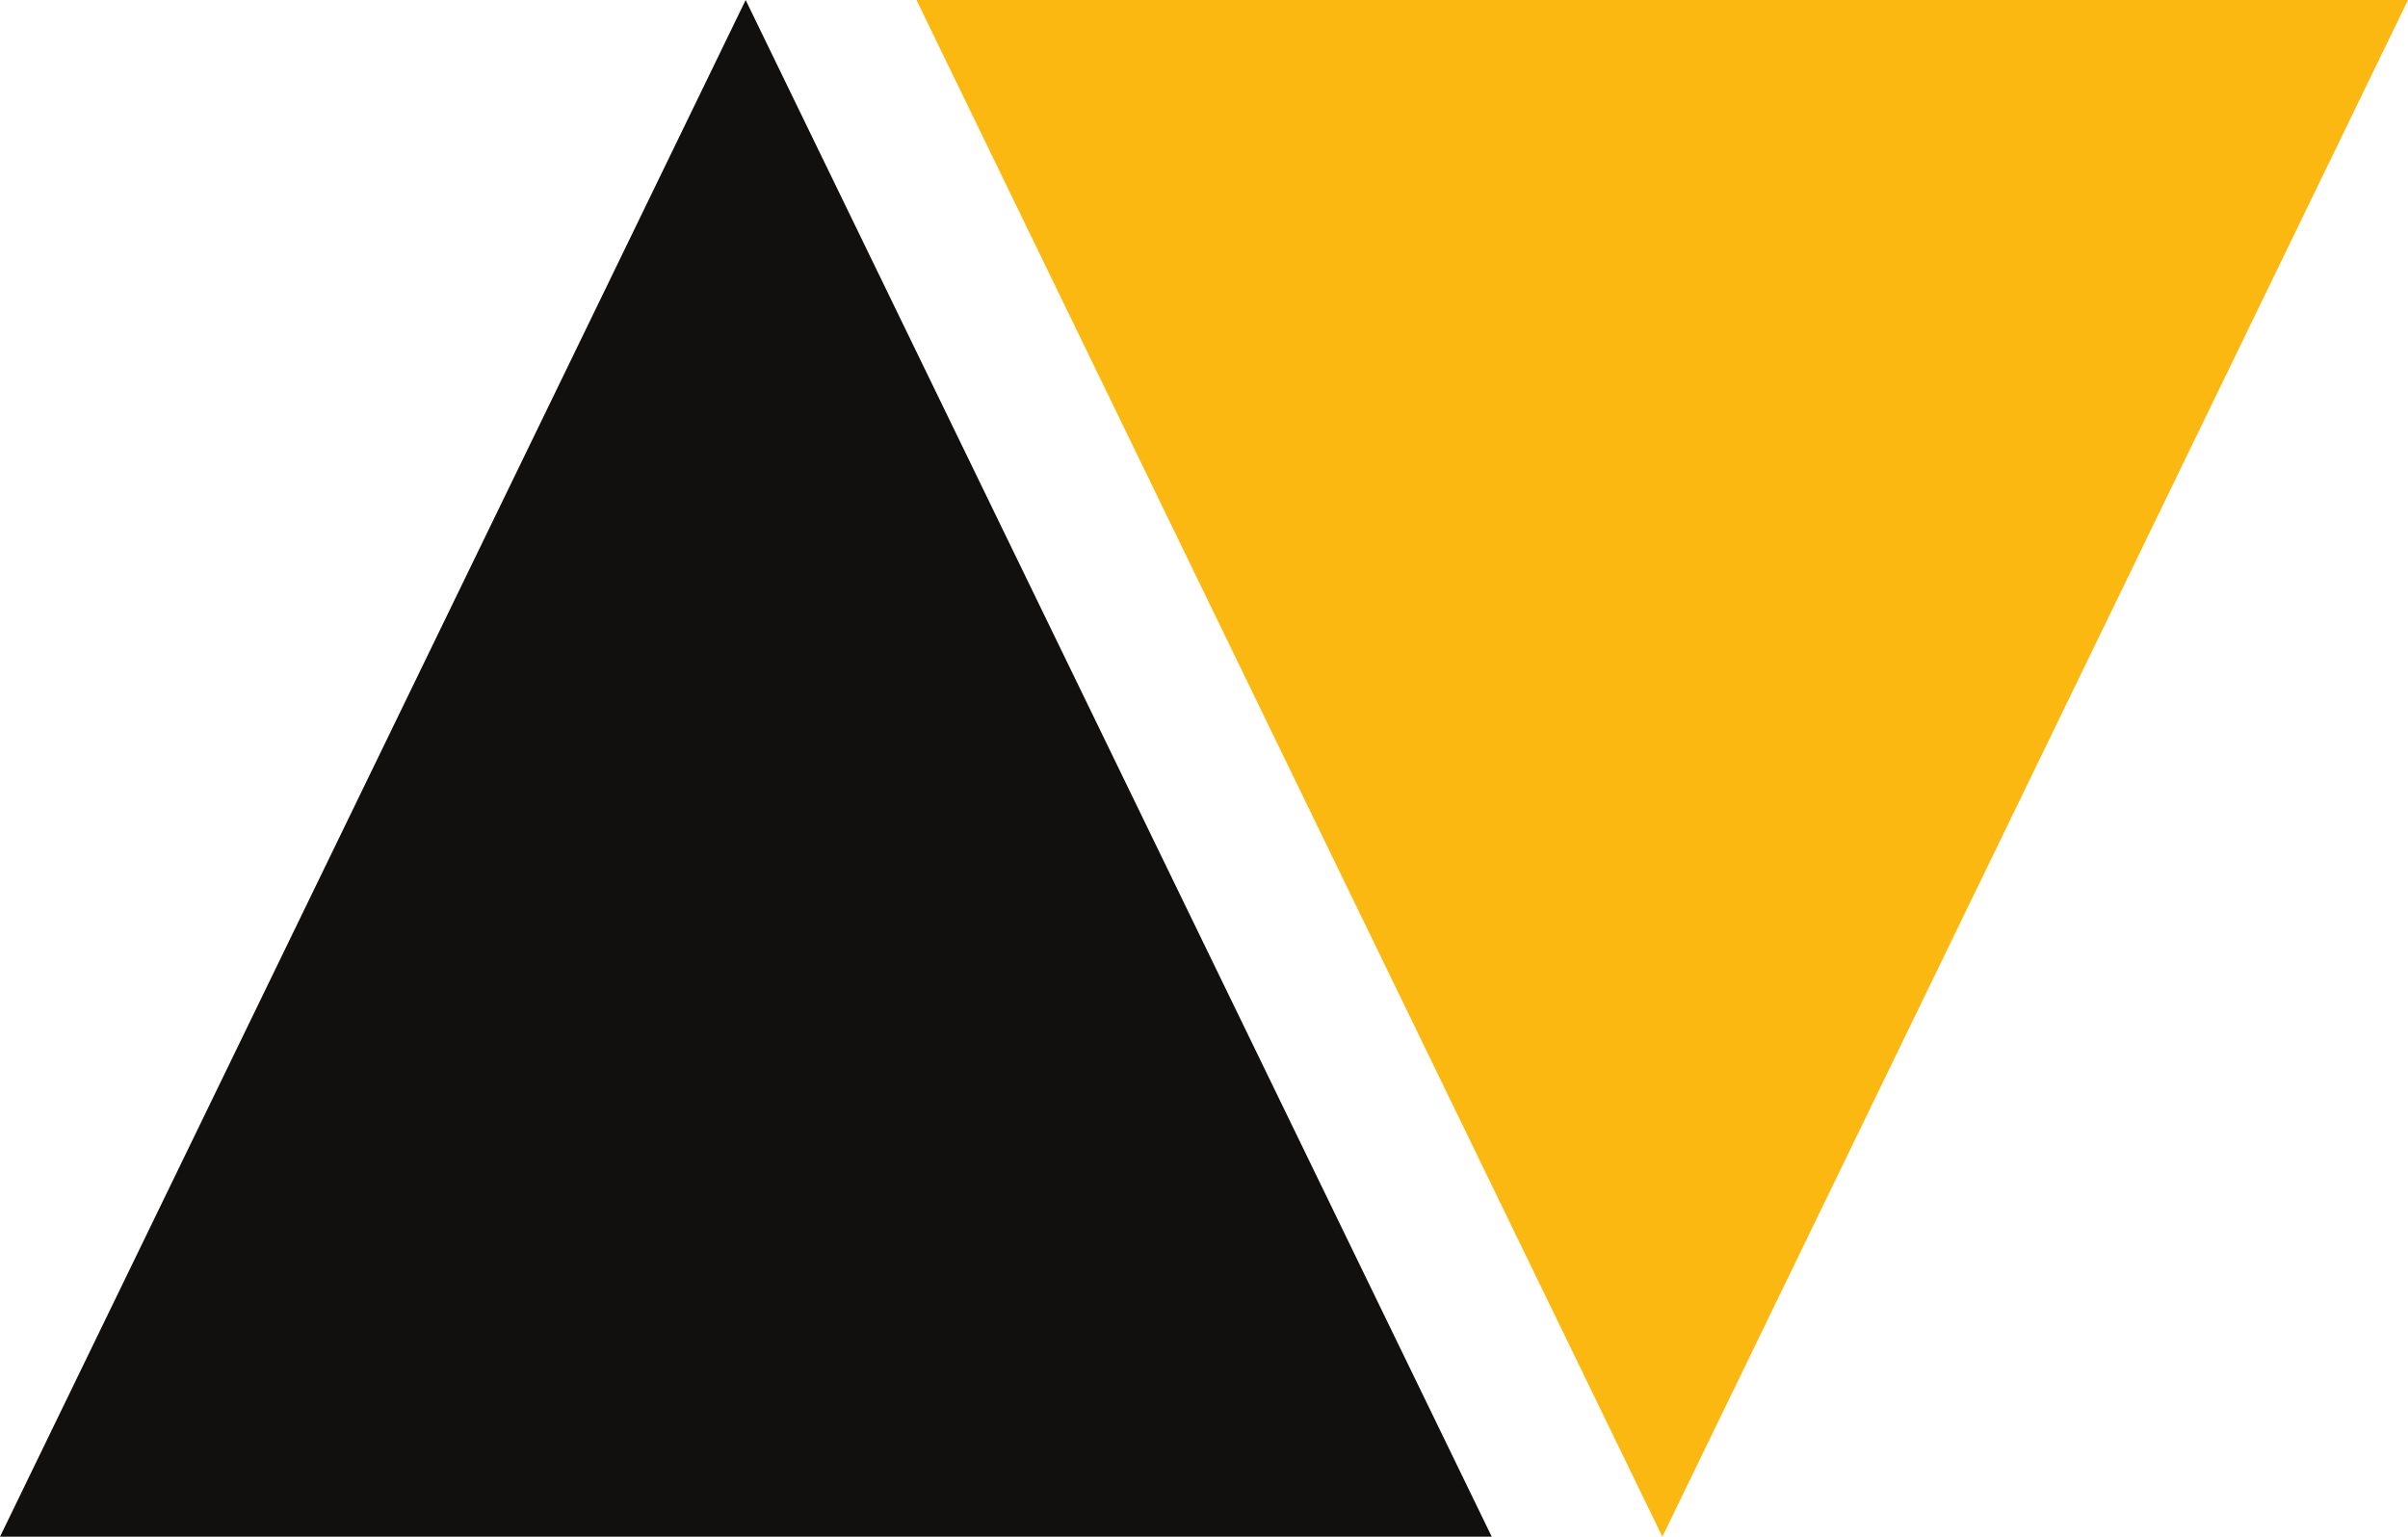
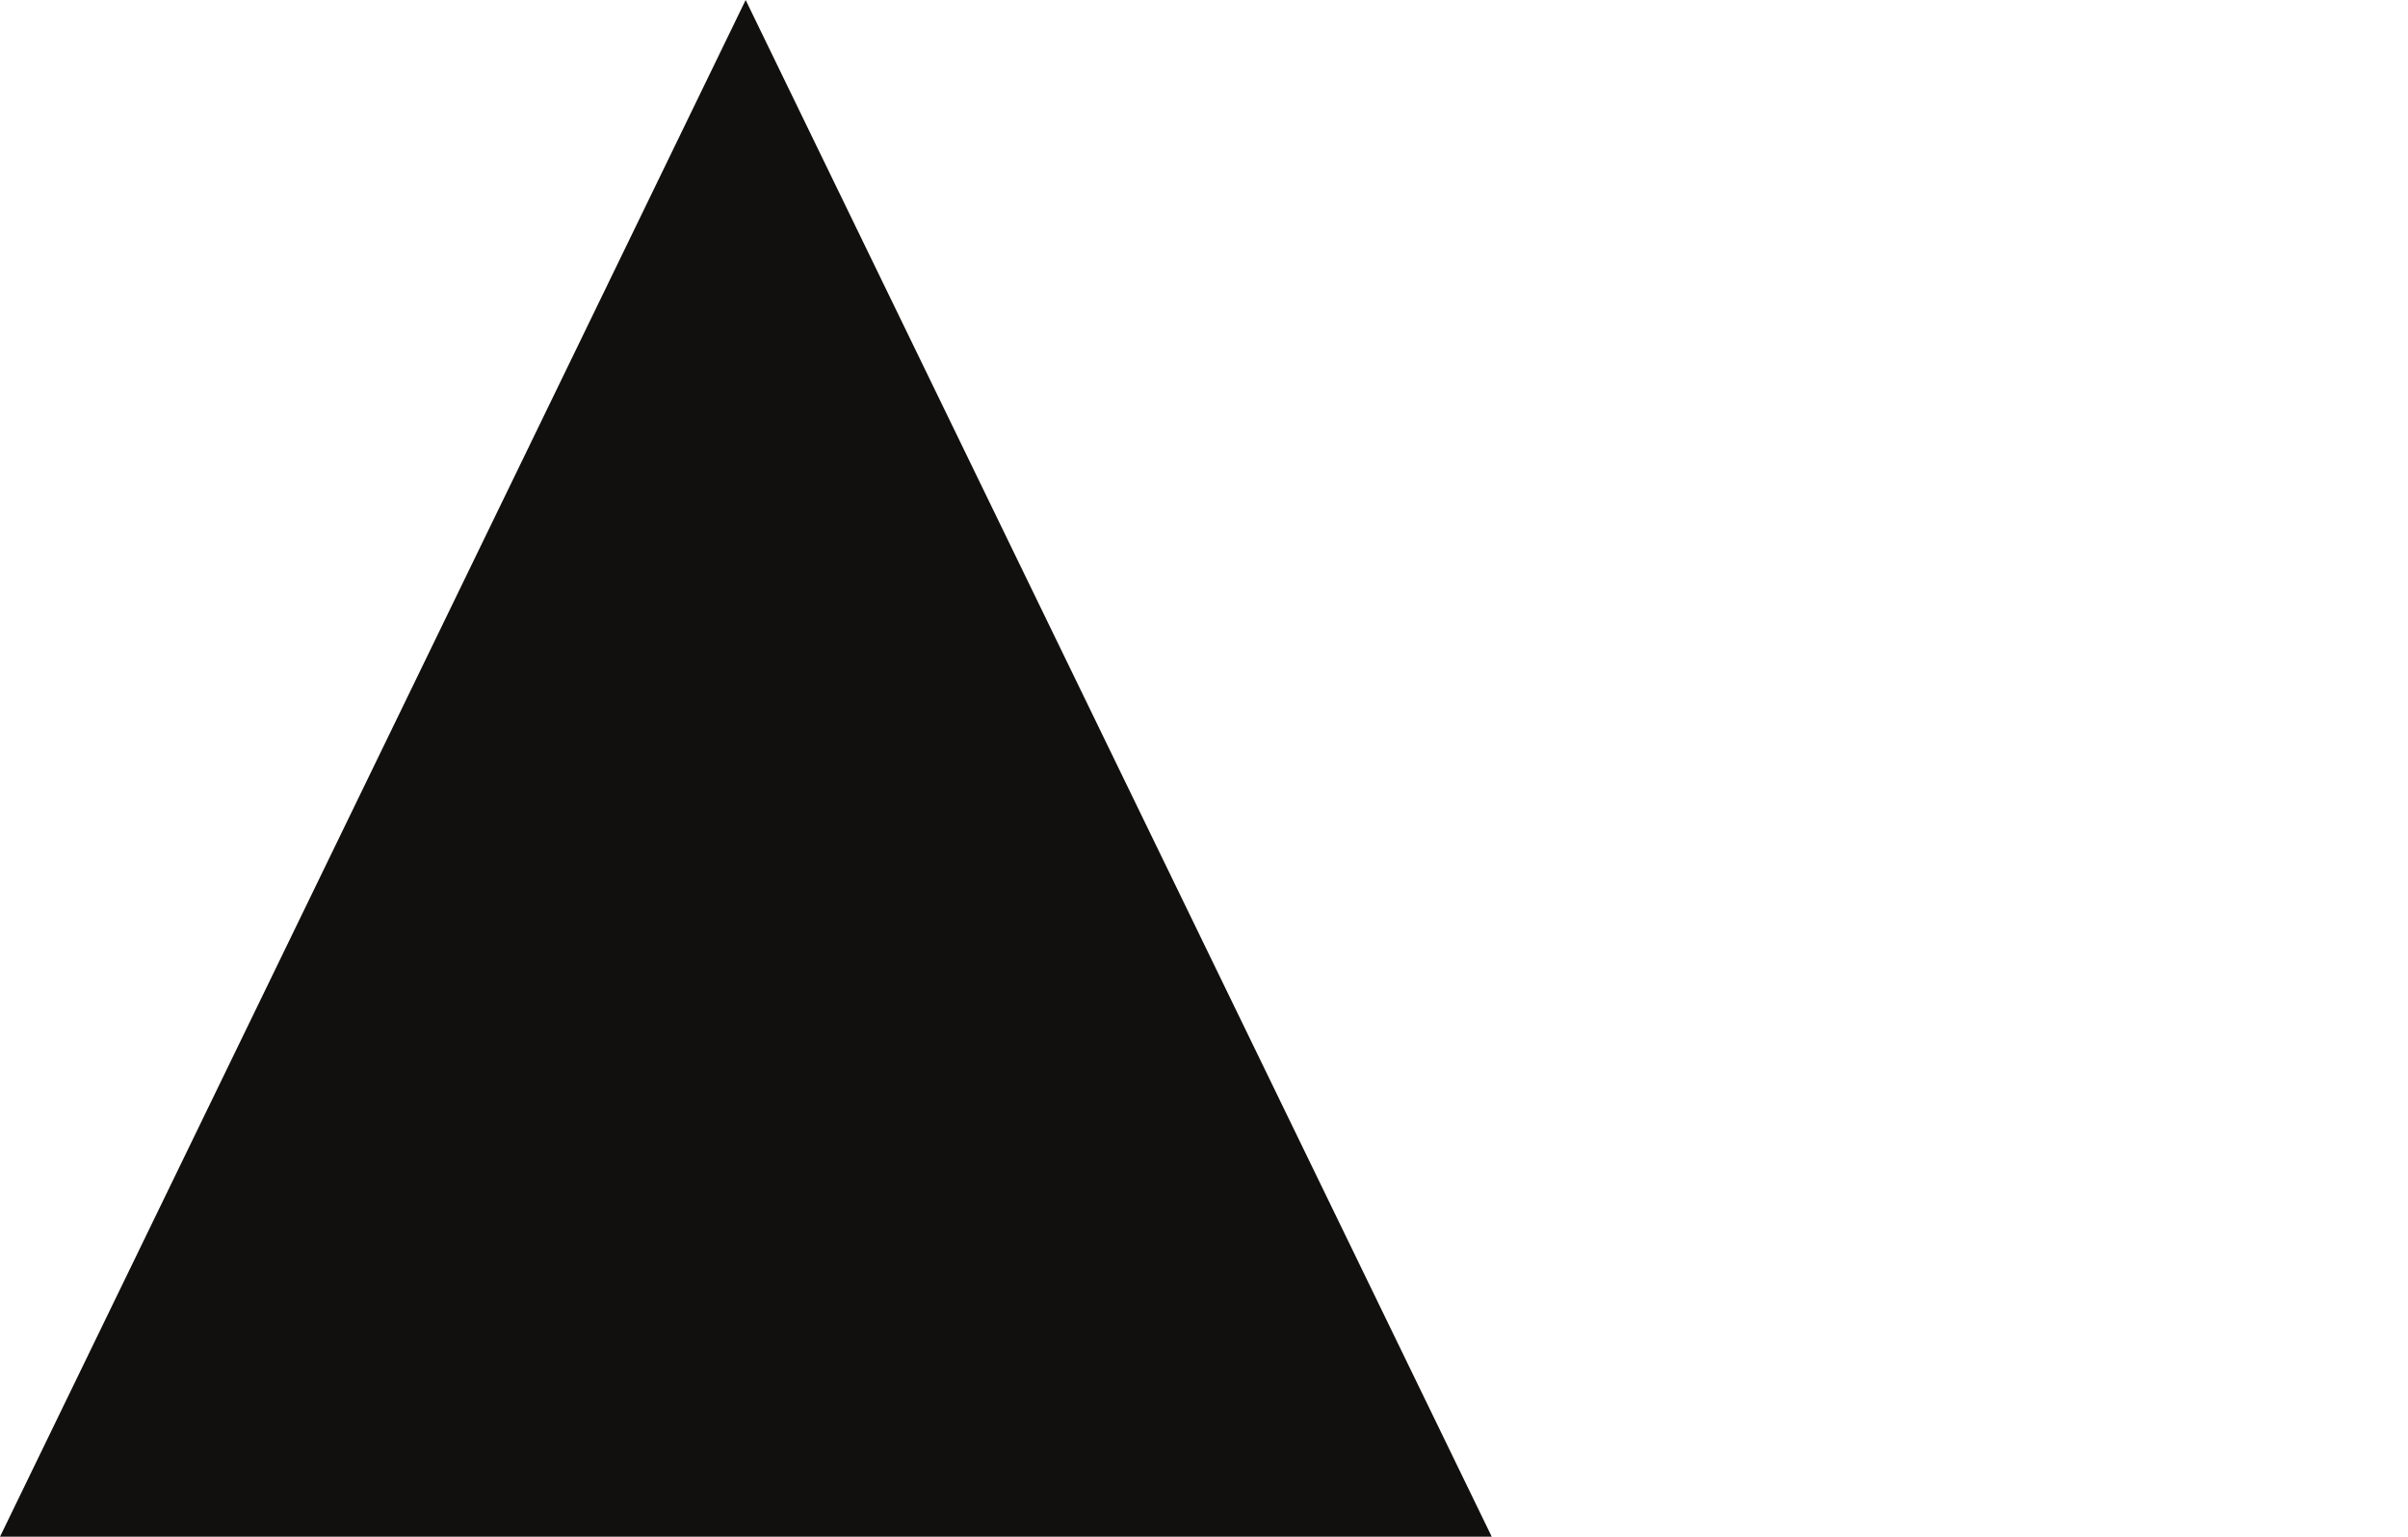
<svg xmlns="http://www.w3.org/2000/svg" x="0px" y="0px" viewBox="0 0 1096.7 700" style="enable-background:new 0 0 1096.7 700;" xml:space="preserve">
  <style type="text/css">.mutaverso-0{fill-rule:evenodd;clip-rule:evenodd;fill:#12100E;}.mutaverso-1{fill-rule:evenodd;clip-rule:evenodd;fill:#FBB811;}</style>
  <polygon class="mutaverso-0" points="679.4,700 0,700 339.6,0 " />
-   <polygon class="mutaverso-1" points="417.4,0 1096.7,0 757.1,700 " />
</svg>